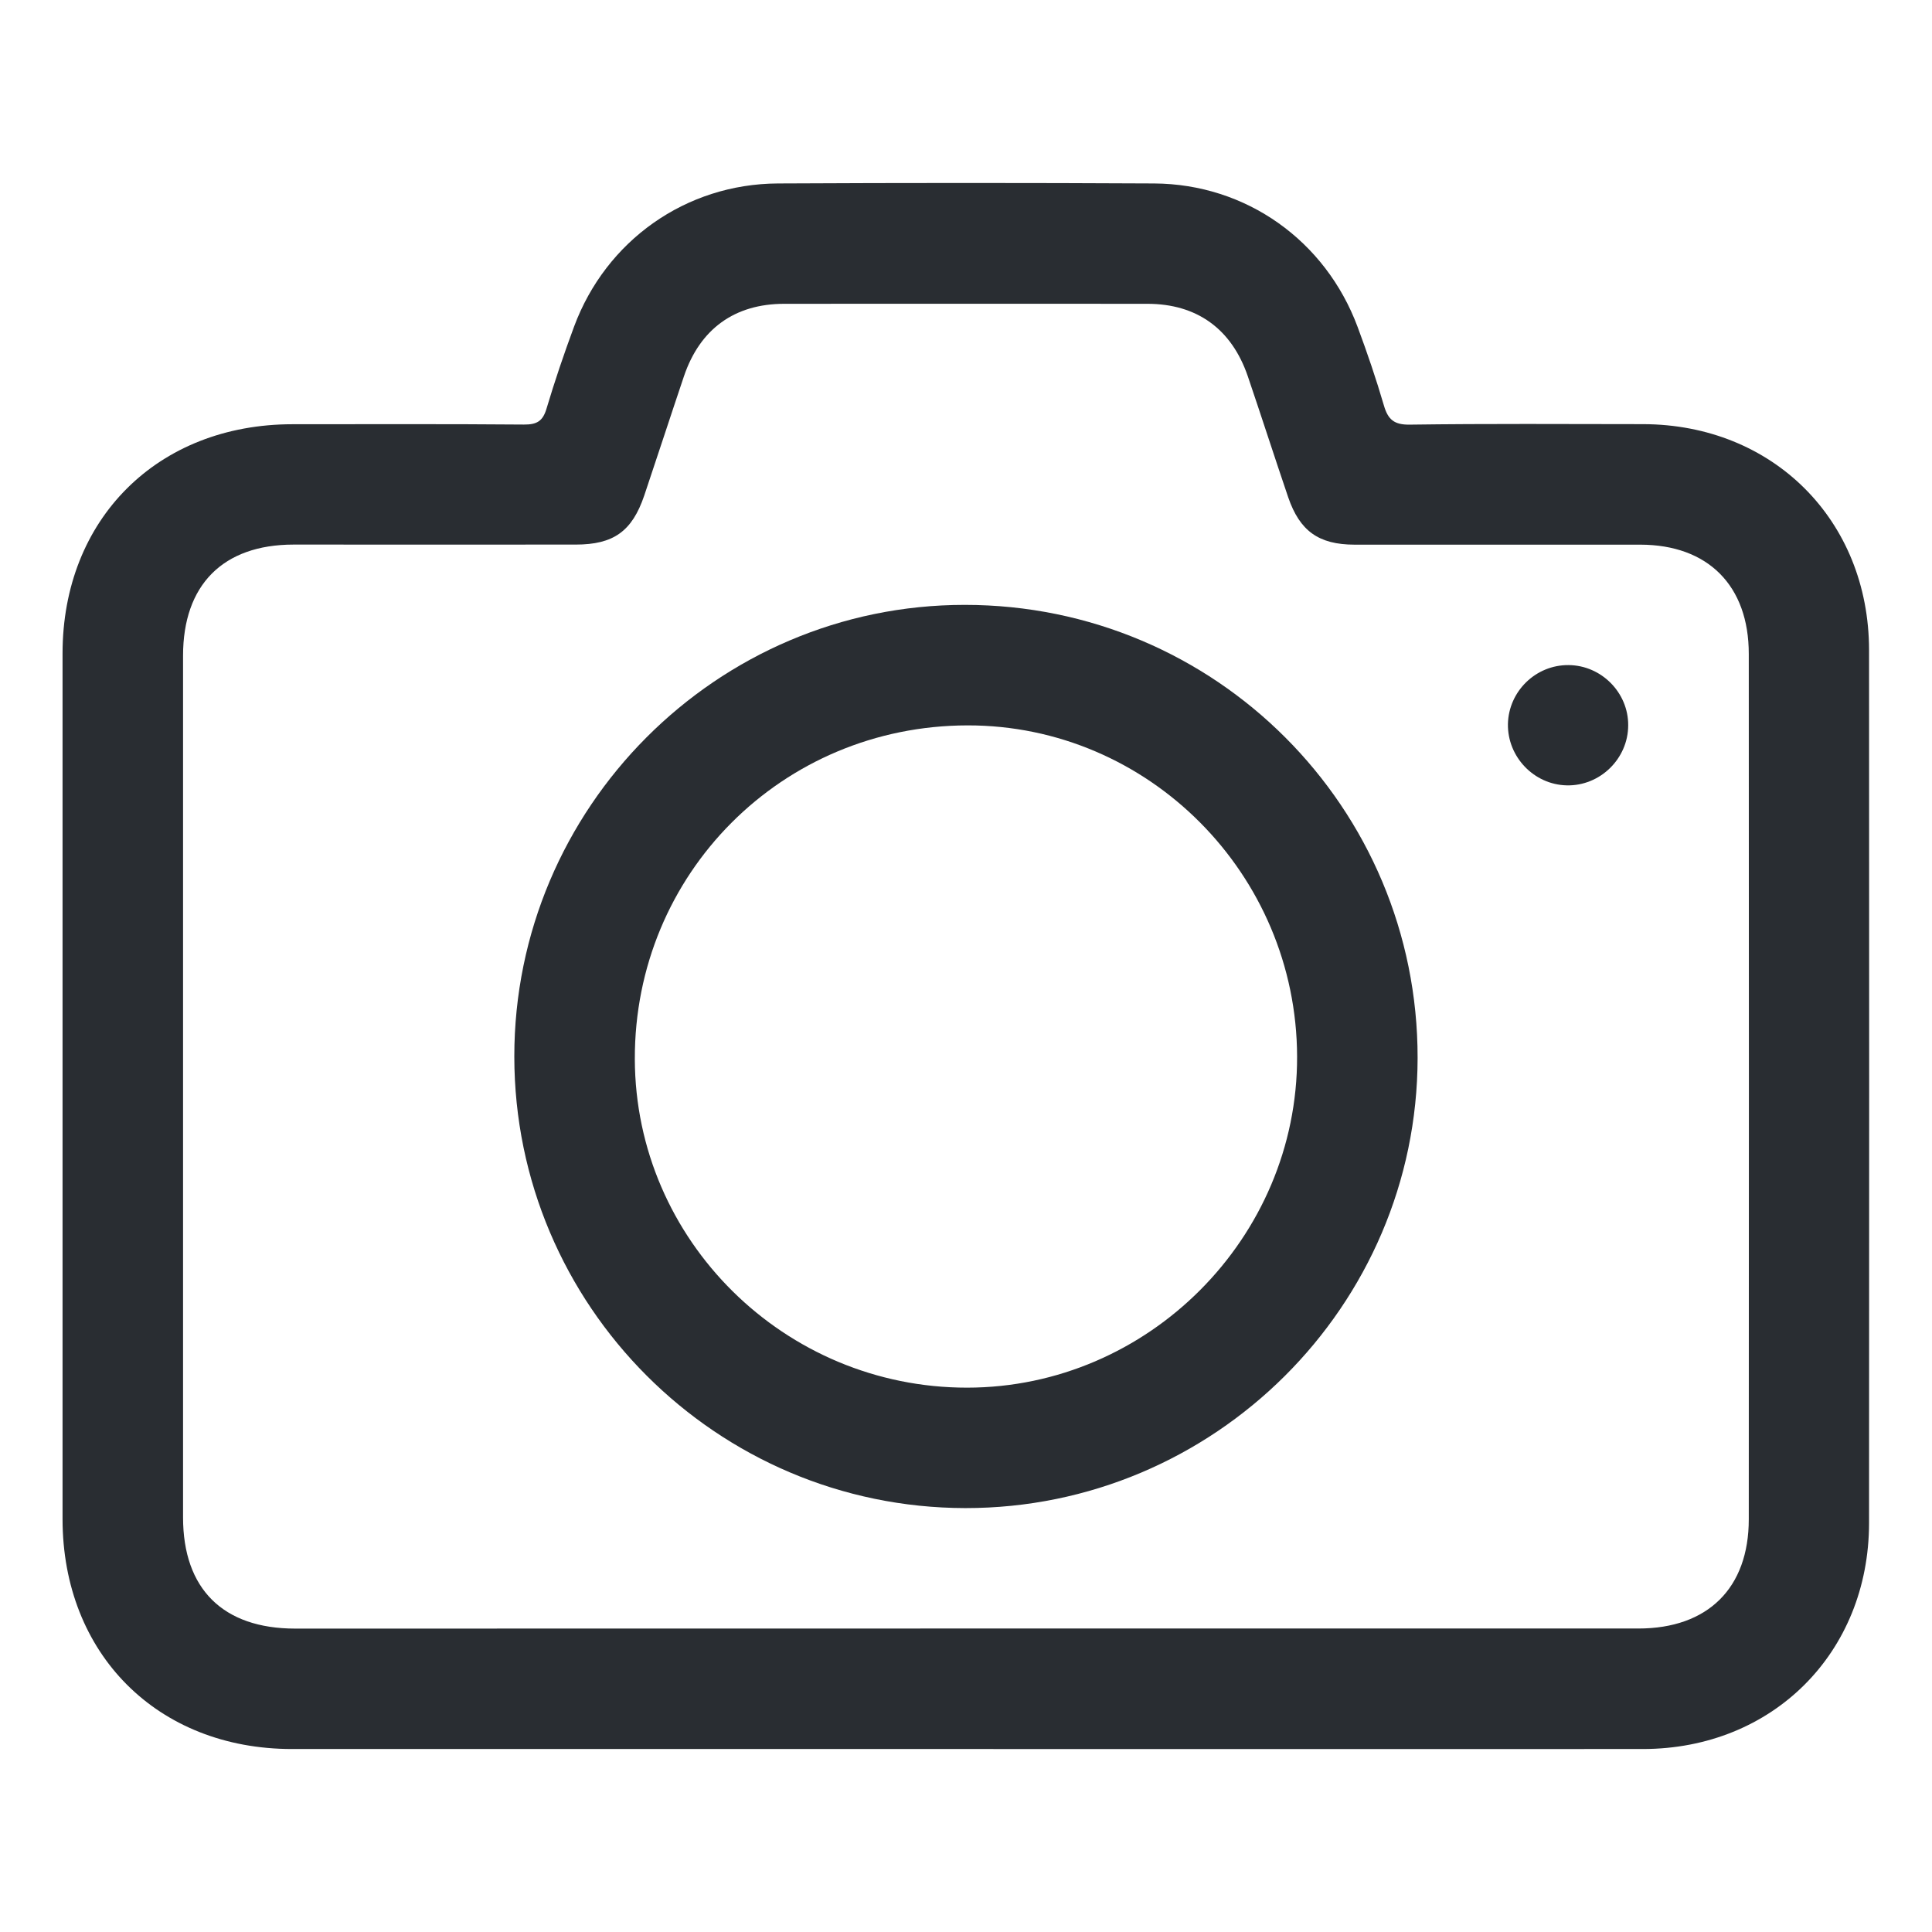
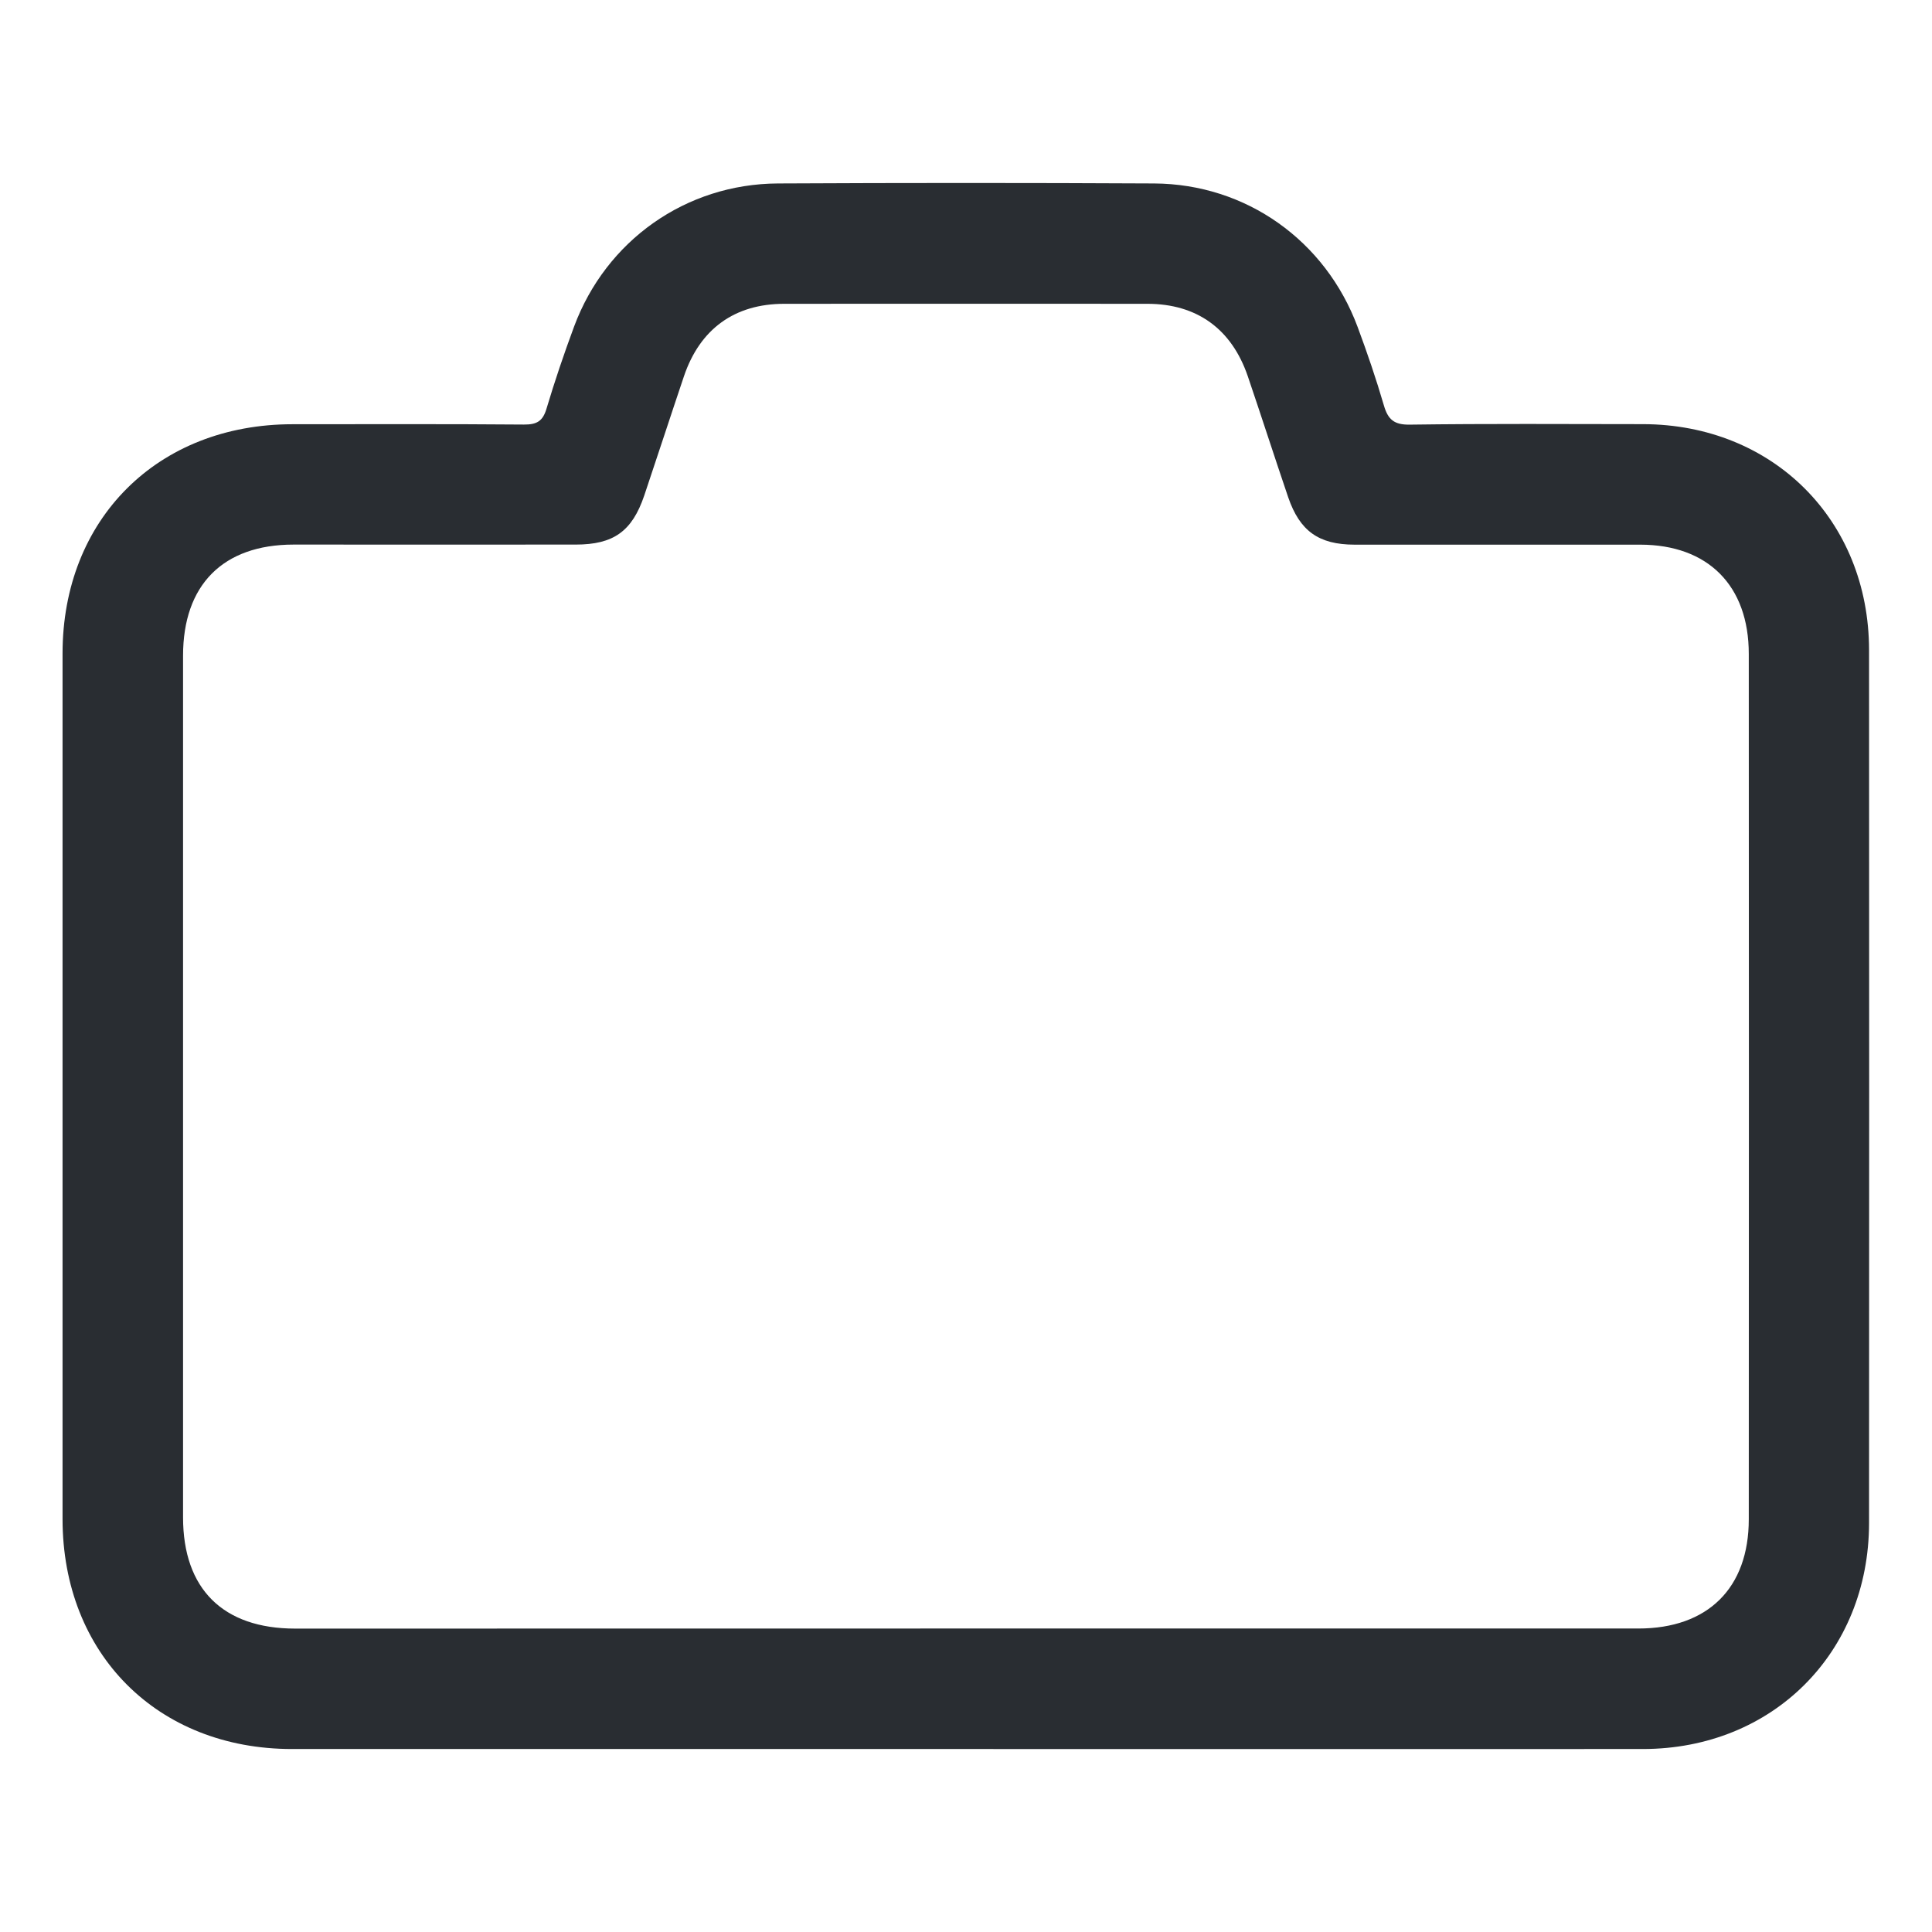
<svg xmlns="http://www.w3.org/2000/svg" version="1.1" id="Vrstva_1" x="0px" y="0px" width="24px" height="24px" viewBox="0 0 24 24" enable-background="new 0 0 24 24" xml:space="preserve">
  <g>
    <path fill-rule="evenodd" clip-rule="evenodd" fill="#292D32" d="M11.997,21.727c-2.789,0-5.579,0-8.369,0   c-1.672,0-2.85-1.182-2.851-2.856c0-3.585,0-7.168,0-10.753c0-1.671,1.182-2.848,2.857-2.848c0.959,0,1.917-0.004,2.875,0.004   c0.16,0.001,0.234-0.042,0.28-0.198c0.102-0.342,0.218-0.683,0.342-1.018c0.397-1.07,1.388-1.773,2.532-1.779   c1.558-0.008,3.117-0.008,4.675,0c1.141,0.007,2.127,0.708,2.527,1.783c0.119,0.32,0.23,0.645,0.326,0.974   c0.051,0.176,0.127,0.242,0.322,0.239c0.965-0.013,1.932-0.007,2.898-0.006c1.613,0.003,2.805,1.193,2.807,2.805   c0.002,3.617,0.002,7.23,0,10.847c-0.002,1.61-1.197,2.804-2.807,2.806C17.605,21.728,14.803,21.727,11.997,21.727z M11.987,20.23   c2.788,0,5.577,0,8.366,0c0.863,0,1.371-0.503,1.371-1.357c0.002-3.585,0.002-7.167,0-10.75c0-0.848-0.506-1.356-1.348-1.357   c-1.184,0-2.369,0.001-3.551,0c-0.443-0.001-0.678-0.169-0.822-0.587c-0.17-0.5-0.332-1.004-0.502-1.504   c-0.201-0.589-0.633-0.901-1.248-0.901c-1.504-0.001-3.006-0.001-4.51,0c-0.617,0-1.048,0.312-1.247,0.901   C8.33,5.167,8.169,5.663,8.003,6.156C7.852,6.6,7.622,6.765,7.151,6.765c-1.169,0.001-2.337,0-3.506,0   c-0.875,0.001-1.371,0.501-1.371,1.38c0,3.569,0,7.135,0,10.705c0,0.889,0.497,1.381,1.393,1.381   C6.441,20.23,9.214,20.23,11.987,20.23z" />
-     <path fill-rule="evenodd" clip-rule="evenodd" fill="#292D32" d="M6.389,13.126c-0.002-3.09,2.513-5.613,5.596-5.612   c3.115,0,5.629,2.518,5.625,5.629c-0.004,3.082-2.529,5.594-5.619,5.591C8.9,18.729,6.391,16.217,6.389,13.126z M16.113,13.125   c-0.006-2.268-1.846-4.117-4.094-4.114c-2.304,0.003-4.139,1.843-4.133,4.145c0.006,2.25,1.86,4.084,4.129,4.082   C14.264,17.236,16.119,15.376,16.113,13.125z" />
-     <path fill-rule="evenodd" clip-rule="evenodd" fill="#292D32" d="M19.486,8.262c0.406,0.003,0.742,0.341,0.74,0.747   c0,0.416-0.35,0.757-0.764,0.747c-0.406-0.009-0.736-0.353-0.73-0.761C18.74,8.588,19.078,8.258,19.486,8.262z" />
  </g>
</svg>